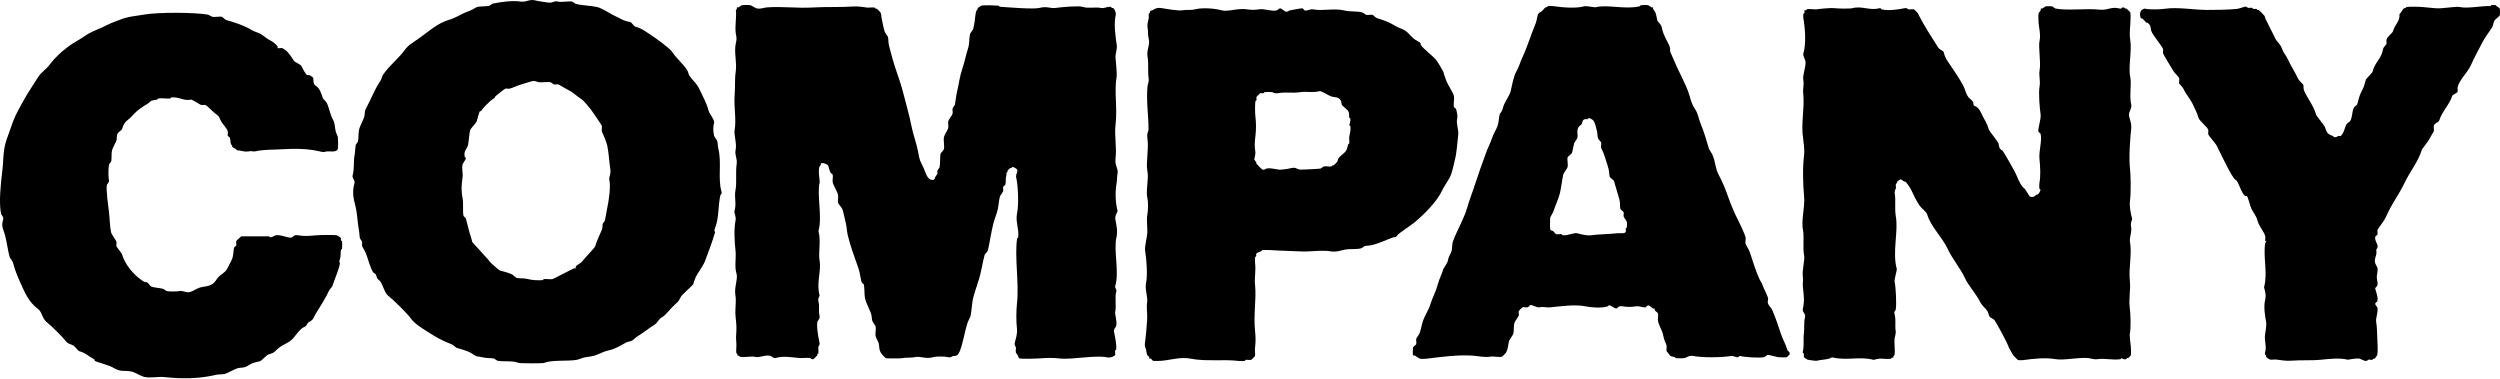
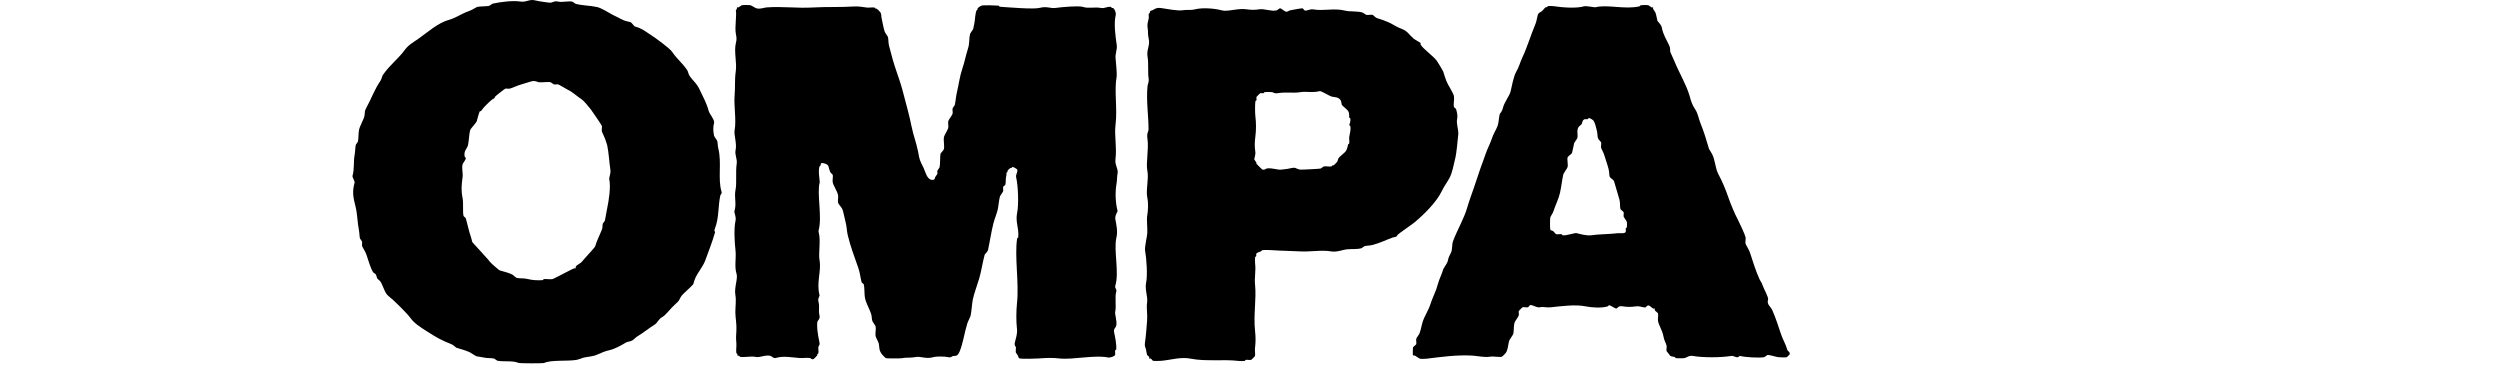
<svg xmlns="http://www.w3.org/2000/svg" width="448" height="68" viewBox="0 0 448 68" fill="none">
-   <path d="M49.747 8.626C49.809 8.688 50.412 8.57 50.617 8.628C50.653 8.639 51.151 8.981 51.197 9.015C51.675 9.362 52.347 10.38 52.644 10.849C52.866 11.2 53.774 11.464 53.996 11.815C54.193 12.127 54.736 13.362 55.056 13.456C55.183 13.493 55.344 13.412 55.444 13.457C55.577 13.517 56.091 13.838 56.119 13.94C56.224 14.327 56.035 15.07 56.6 15.386C57.238 15.744 57.608 16.75 57.853 17.604C57.883 17.713 58.434 18.153 58.624 18.569C59 19.396 59.154 20.466 59.587 21.27C60.101 22.224 59.937 22.607 60.163 23.583C60.197 23.737 60.53 24.429 60.547 24.547C60.595 24.872 60.613 26.419 60.543 26.667C60.342 27.392 59.06 27.05 58.513 27.145C57.998 27.236 58.041 27.315 57.352 27.143C55.313 26.637 52.813 26.598 50.584 26.746C48.982 26.853 47.332 26.758 45.749 27.123C45.333 27.22 45.193 26.987 44.588 27.121C43.847 27.285 43.142 26.94 42.462 26.924C42.258 26.576 41.783 26.549 41.593 26.248C41.568 26.21 41.621 26.116 41.594 26.056C41.556 25.976 41.431 25.938 41.4 25.862C41.28 25.56 41.288 24.991 41.208 24.705C41.179 24.599 40.852 24.425 40.822 24.319C40.765 24.112 40.873 23.775 40.823 23.548C40.722 23.09 39.943 22.26 39.666 21.812C39.177 21.017 39.495 20.986 38.605 20.364C38.257 20.121 36.981 18.851 36.867 18.819C36.659 18.762 36.321 18.868 36.093 18.819C35.737 18.741 34.454 17.771 34.161 17.851C33.062 18.153 32.055 17.315 30.681 17.459C30.61 17.467 30.557 17.646 30.488 17.652C29.825 17.705 28.964 17.542 28.36 17.648C28.287 17.661 28.243 17.822 28.166 17.84C27.92 17.9 27.401 17.951 27.199 18.032C26.907 18.147 26.66 18.467 26.425 18.609C25.407 19.216 24.541 19.786 23.811 20.629C22.876 21.708 22.329 21.558 21.872 23.132C21.828 23.286 21.232 23.677 21.097 23.901C20.847 24.319 20.985 24.676 20.901 25.058C20.83 25.387 20.259 26.355 20.125 26.791C19.89 27.556 20.069 28.268 19.928 28.911C19.913 28.977 19.555 29.423 19.541 29.489C19.387 30.186 19.395 31.868 19.536 32.38C19.598 32.609 19.178 33.007 19.148 33.15C18.973 33.948 19.41 37.042 19.526 37.97C19.672 39.135 19.667 40.524 19.907 41.633C19.987 42.002 20.791 43 20.871 43.37C20.92 43.596 20.813 43.934 20.87 44.141C20.908 44.279 21.793 45.348 21.835 45.492C22.356 47.313 23.85 49.163 25.404 50.22C25.989 50.617 25.785 50.445 26.37 50.607C26.533 50.653 26.976 51.332 27.143 51.379C27.819 51.574 28.613 51.589 29.27 51.769C29.354 51.792 29.776 52.14 29.848 52.155C30.429 52.282 31.722 52.24 32.169 52.159C32.806 52.044 33.272 52.47 33.908 52.355C34.561 52.237 35.084 51.794 35.651 51.586C36.505 51.273 37.316 51.434 38.167 50.819C38.611 50.499 38.801 50.032 39.039 49.76C39.65 49.062 40.378 48.893 40.782 48.029C40.998 47.567 41.352 46.976 41.558 46.488C41.887 45.708 41.782 44.969 41.949 44.368C41.979 44.262 42.307 44.09 42.337 43.983C42.396 43.774 42.279 43.422 42.337 43.212C42.382 43.051 43.065 42.573 43.209 42.346L48.237 42.355C48.495 42.798 49.107 42.215 49.398 42.164C50.412 41.986 51.622 42.739 52.298 42.554C52.538 42.49 52.585 42.011 53.459 42.171C54.42 42.348 55.547 42.281 56.553 42.175C57.244 42.103 59.837 42.056 60.42 42.182C60.481 42.196 61.071 42.575 61.096 42.665C61.131 42.786 61.059 42.936 61.096 43.051C61.121 43.131 61.277 43.174 61.289 43.244C61.343 43.548 61.322 44.263 61.287 44.594C61.279 44.664 61.102 44.715 61.093 44.786C61.013 45.405 61.096 45.904 60.896 46.52C60.706 47.106 60.818 46.761 60.895 47.098C61.016 47.627 59.777 50.495 59.534 51.336C59.521 51.384 59.053 51.882 58.952 52.106C58.352 53.44 57.383 54.921 56.625 56.15C56.192 56.851 56.198 57.262 55.559 57.593C54.831 57.97 55.146 58.324 54.591 58.554C53.555 58.985 52.952 60.355 52.072 61.056C51.529 61.489 50.672 61.809 50.136 62.21C49.096 62.987 49.507 63.117 48.007 63.555C47.861 63.598 46.792 64.669 46.651 64.71C45.829 64.943 45.307 64.946 44.523 65.477C43.643 66.073 43.24 65.741 42.395 66.052C41.908 66.23 40.632 66.933 40.266 67.011C39.708 67.131 39.224 67.029 38.526 67.201C35.699 67.897 32.439 67.898 29.436 67.571C28.334 67.451 27.141 67.777 25.955 67.565C25.334 67.453 24.139 66.707 23.637 66.597C22.129 66.269 21.776 66.795 20.157 65.82C19.531 65.443 17.129 64.819 16.968 64.658C16.864 64.554 17.203 64.565 16.679 64.272C15.636 63.691 15.473 63.306 14.168 62.919C13.998 62.87 13.465 62.128 13.203 61.953C12.741 61.647 12.162 61.661 11.754 61.084C11.394 60.574 9.08 58.259 8.569 57.897C7.499 57.141 7.611 55.978 6.833 55.389C5.122 54.093 4.506 52.552 3.65 50.66C3.053 49.337 2.69 48.417 2.303 46.996C2.249 46.798 1.779 46.23 1.724 46.032C1.392 44.812 1.249 43.551 0.957 42.368C0.627 41.03 0.146 40.683 0.576 39.283C0.701 38.877 0.238 38.538 0.19 38.318C-0.228 36.368 0.137 32.81 0.396 30.801C0.662 28.738 0.486 27.037 1.18 25.019C1.557 23.925 1.96 22.809 2.346 21.745C2.771 20.572 3.619 19.101 4.287 17.894C5.005 16.595 5.974 15.198 6.808 13.851C7.391 12.908 8.277 12.435 8.939 11.541C10.078 10.003 11.998 8.349 13.684 7.405C14.421 6.993 15.087 6.486 15.813 6.06C16.775 5.495 18.043 5.091 19.104 4.523C19.827 4.137 20.647 3.88 21.426 3.563C22.999 2.922 24.245 2.893 25.875 2.607C28.291 2.183 34.862 2.192 37.285 2.627C37.353 2.64 37.989 3.001 38.057 3.014C38.555 3.102 39.367 2.898 39.798 3.017C39.861 3.034 40.344 3.535 40.569 3.597C41.964 3.979 43.834 4.595 45.015 5.339C45.558 5.681 46.295 5.837 46.753 6.113C47.415 6.511 47.758 6.932 48.491 7.272C48.822 7.425 49.554 7.989 49.746 8.334C49.798 8.429 49.711 8.59 49.747 8.626Z" fill="black" />
  <path d="M89.118 64.637C89.052 64.622 88.604 64.265 88.538 64.25C87.973 64.127 87.289 64.225 86.606 64.054C86.149 63.94 85.845 63.947 85.446 63.859C85.191 63.804 84.423 63.229 84.093 63.086C83.395 62.782 82.543 62.537 81.774 62.31C81.713 62.292 81.237 61.825 81 61.731C79.11 60.975 78.206 60.474 76.557 59.411C75.462 58.706 74.257 57.979 73.563 56.997C72.989 56.185 70.478 53.7 69.606 53.04C68.926 52.526 68.667 51.193 68.16 50.435C68.042 50.259 67.612 49.971 67.581 49.856C67.244 48.625 67.183 49.282 66.81 48.698C66.423 48.092 65.891 46.323 65.655 45.612C65.474 45.067 64.927 44.269 64.884 44.069C64.836 43.844 64.934 43.525 64.886 43.298C64.872 43.232 64.514 42.786 64.501 42.72C64.403 42.263 64.419 41.726 64.31 41.178C64.049 39.868 64.04 38.353 63.737 37.13C63.306 35.392 63.068 34.431 63.551 32.698C63.601 32.52 63.116 31.719 63.166 31.541C63.55 30.16 63.292 29.17 63.559 27.688C63.663 27.109 63.651 26.433 63.756 25.953C63.769 25.888 64.129 25.442 64.143 25.376C64.268 24.807 64.211 23.885 64.341 23.257C64.487 22.552 65.197 21.39 65.312 20.753C65.469 19.888 65.221 20.097 65.702 19.213C66.625 17.514 67.077 16.099 68.224 14.399C68.353 14.208 68.484 13.63 68.612 13.437C69.726 11.775 71.516 10.376 72.487 9.012C73.168 8.056 73.972 7.646 74.908 6.993C76.698 5.743 78.463 4.09 80.522 3.535C81.608 3.241 82.84 2.383 84.005 1.998C84.553 1.818 85.355 1.273 85.554 1.231C86.127 1.109 87.055 1.176 87.682 1.041C87.747 1.027 88.196 0.672 88.262 0.657C89.779 0.333 91.842 0.063 93.291 0.279C94.373 0.442 94.863 -0.239 95.999 0.092C96.339 0.191 98.493 0.53 98.705 0.481C99.362 0.33 99.347 0.131 100.06 0.291C100.739 0.443 101.886 0.146 102.574 0.296C102.646 0.311 103.068 0.658 103.153 0.682C104.358 1.012 105.779 0.982 107.02 1.267C107.777 1.441 108.998 2.229 109.725 2.621C110.192 2.874 110.761 3.126 111.271 3.395C112.109 3.836 112.2 3.752 113.01 3.976C113.174 4.02 113.616 4.699 113.783 4.748C115.128 5.136 115.486 5.53 116.681 6.295C117.451 6.787 120.032 8.662 120.446 9.289C121.296 10.571 122.319 11.322 123.148 12.57C123.277 12.764 123.404 13.34 123.534 13.534C124.211 14.553 124.846 14.868 125.463 16.235C126.074 17.591 126.579 18.335 127.003 19.9C127.137 20.39 128.114 21.54 127.966 22.021C127.756 22.704 127.797 23.564 127.963 24.334C127.997 24.494 128.506 25.136 128.541 25.298C128.638 25.748 128.598 26.105 128.732 26.648C129.355 29.159 128.602 32.056 129.299 34.356C129.413 34.734 129.12 34.863 129.105 34.934C128.647 36.891 128.882 39.001 128.128 40.906C127.876 41.541 128.198 41.429 128.126 41.676C127.63 43.377 127.003 44.98 126.377 46.684C125.997 47.715 125.097 48.765 124.63 49.764C124.42 50.214 124.374 50.461 124.241 50.919C124.198 51.067 122.286 52.763 122.111 53.035C121.583 53.853 121.878 53.766 121.044 54.478C120.245 55.162 119.353 56.431 118.72 56.787C117.917 57.237 117.873 57.812 117.364 58.133C116.27 58.821 115.365 59.579 114.266 60.248C113.848 60.502 113.602 60.835 113.298 61.017C112.997 61.196 112.438 61.221 112.137 61.401C111.252 61.93 110.207 62.521 109.234 62.745C108.437 62.928 107.832 63.178 107.106 63.512C106.191 63.932 105.543 63.866 104.591 64.086C104.323 64.147 103.687 64.419 103.43 64.469C101.766 64.792 98.812 64.439 97.53 65.038C97.32 65.136 93.099 65.128 92.889 65.03C91.924 64.574 90.196 64.871 89.118 64.637ZM103.167 47.799C103.381 47.417 104.011 47.256 104.328 46.837C104.697 46.352 106.585 44.379 106.654 44.144C106.971 43.05 107.413 42.269 107.819 41.255C108.044 40.693 107.915 40.55 108.014 40.099C108.029 40.033 108.387 39.588 108.402 39.522C108.546 38.862 108.641 38.088 108.792 37.403C109.089 36.05 109.481 33.462 109.188 32.2C109.087 31.77 109.485 31.153 109.384 30.466C109.171 29.027 109.102 27.457 108.812 26.032C108.775 25.847 108.53 25.204 108.427 24.875C108.328 24.56 107.893 23.734 107.85 23.525C107.789 23.246 107.911 22.841 107.851 22.561C107.814 22.39 106.169 20.018 105.922 19.668C105.675 19.318 104.585 18.028 104.281 17.834C103.357 17.243 102.642 16.499 101.771 16.096C101.425 15.935 100.218 15.169 100.032 15.129C99.806 15.079 99.484 15.176 99.258 15.128C99.193 15.114 98.744 14.756 98.678 14.741C98.114 14.618 97.194 14.807 96.552 14.737C96.338 14.714 95.968 14.442 95.393 14.543C94.969 14.618 93.993 14.986 93.458 15.118C92.757 15.291 91.823 15.779 91.33 15.886C91.103 15.934 90.781 15.835 90.557 15.885C90.437 15.911 88.777 17.222 88.716 17.327C88.546 17.623 88.815 17.48 88.232 17.808C87.963 17.959 86.576 19.308 86.393 19.635C86.1 20.157 86.109 19.82 86.005 19.924C85.861 20.067 85.509 21.456 85.423 21.753C85.359 21.974 84.318 23.079 84.259 23.293C84.066 23.992 84.031 25.213 83.868 25.99C83.719 26.694 83.034 26.986 83.284 28.109C83.3 28.183 83.455 28.225 83.476 28.302C83.546 28.553 82.944 29.232 82.894 29.457C82.713 30.281 82.995 30.953 82.891 31.77C82.718 33.129 82.605 34.031 82.884 35.431C83.091 36.473 82.872 37.983 83.072 38.708C83.101 38.813 83.426 38.985 83.458 39.093C83.813 40.301 84.014 41.411 84.418 42.564C84.539 42.907 84.533 43.051 84.611 43.335C84.645 43.462 86.091 44.943 86.348 45.266C86.764 45.786 87.527 46.498 87.698 46.809C87.817 47.025 89.412 48.415 89.533 48.451C90.206 48.651 91.351 48.927 91.853 49.226C92.029 49.331 92.397 49.756 92.625 49.806C93.24 49.938 93.791 49.809 94.559 50.002C95.385 50.208 96.332 50.267 97.265 50.199C97.335 50.194 97.389 50.013 97.459 50.008C97.934 49.963 98.591 50.099 99.006 50.01C99.244 49.958 100.605 49.204 100.942 49.05C101.563 48.764 102.222 48.361 102.877 48.09C102.982 48.046 103.133 48.124 103.167 48.09C103.203 48.052 103.116 47.891 103.167 47.799Z" fill="black" />
  <path d="M147.097 29.285C147.078 29.303 147.15 29.668 146.902 29.766C146.525 30.366 146.938 32.51 146.897 32.656C146.336 34.674 147.38 38.848 146.689 41.328C146.671 41.391 146.672 41.456 146.688 41.52C147.142 43.171 146.613 45.257 146.873 46.723C147.196 48.545 146.27 50.734 146.862 52.889C146.914 53.078 146.508 53.45 146.667 54.045C146.932 55.037 146.613 55.506 146.856 56.55C146.998 57.162 146.534 57.405 146.467 57.706C146.409 57.973 146.432 58.745 146.465 59.055C146.536 59.726 146.693 60.703 146.848 61.368C146.959 61.847 146.665 62.063 146.653 62.139C146.601 62.493 146.724 62.974 146.651 63.295C146.635 63.364 146.496 63.405 146.458 63.487C146.43 63.547 146.482 63.639 146.458 63.68C146.404 63.769 145.825 64.341 145.78 64.353C145.395 64.463 145.256 64.169 145.2 64.16C144.653 64.062 143.868 64.202 143.266 64.156C141.905 64.053 140.402 63.729 139.012 64.148C138.605 64.271 138.266 63.809 138.045 63.762C137.026 63.54 136.23 64.15 135.338 63.949C134.612 63.786 133.406 64.082 132.631 63.945C132.563 63.932 132.521 63.786 132.437 63.751C132.332 63.709 132.181 63.785 132.147 63.751C132.114 63.717 132.192 63.566 132.148 63.462C132.114 63.378 131.967 63.336 131.955 63.268C131.868 62.77 132.002 62.079 131.958 61.534C131.871 60.471 131.895 60.25 131.962 59.223C132.034 58.101 131.772 56.878 131.774 55.947C131.776 54.931 131.952 53.835 131.779 52.864C131.536 51.493 132.283 49.941 131.979 49.01C131.575 47.771 131.966 46.186 131.793 44.77C131.637 43.49 131.495 40.925 131.803 39.568C131.973 38.815 131.52 38.132 131.612 37.832C132.039 36.441 131.521 35.403 131.812 33.979C132.05 32.816 131.796 30.797 132.014 29.354C132.154 28.427 131.619 27.757 131.825 26.849C132.067 25.777 131.499 24.122 131.637 23.379C131.994 21.453 131.471 19.083 131.648 17.02C131.77 15.599 131.633 14.24 131.849 12.781C132.076 11.25 131.503 9.242 131.858 7.771C132.055 6.955 131.994 6.789 131.861 6.036C131.647 4.83 132.025 3.074 131.869 1.797C132.116 1.698 132.041 1.337 132.063 1.316C132.096 1.283 132.248 1.36 132.353 1.317C132.467 1.27 132.864 0.948 132.934 0.933C133.159 0.884 134.26 0.886 134.481 0.935C134.659 0.975 135.366 1.466 135.64 1.515C136.345 1.641 136.956 1.356 137.38 1.326C140.244 1.116 142.879 1.512 145.696 1.34C148.017 1.199 150.623 1.321 153.045 1.16C153.917 1.102 154.645 1.28 155.365 1.356C155.783 1.401 156.356 1.276 156.719 1.359C156.787 1.375 156.828 1.514 156.912 1.553C156.972 1.579 157.064 1.528 157.106 1.553C157.212 1.615 157.718 2.123 157.781 2.228C157.981 2.561 157.902 2.892 157.973 3.193C158.143 3.913 158.312 5.052 158.549 5.699C158.629 5.917 159.091 6.494 159.128 6.663C159.236 7.165 159.165 7.584 159.318 8.205C159.709 9.794 160.159 11.374 160.663 12.832C161.078 14.033 161.493 15.228 161.817 16.495C162.346 18.559 162.945 20.609 163.354 22.665C163.658 24.197 164.205 25.583 164.506 27.099C164.658 27.864 164.72 28.527 165.082 29.22C165.42 29.865 165.627 30.334 165.853 30.955C166.073 31.562 166.525 32.422 167.301 32.211C167.537 32.147 167.551 31.802 167.591 31.73C167.665 31.599 167.956 31.237 167.979 31.152C168.025 30.989 167.936 30.738 167.98 30.574C168.004 30.49 168.352 30.07 168.368 29.997C168.523 29.29 168.417 28.03 168.566 27.492C168.583 27.43 169.101 26.934 169.148 26.723C169.276 26.137 169.04 25.218 169.152 24.603C169.234 24.151 169.847 23.322 169.928 22.87C169.99 22.524 169.858 22.043 169.93 21.714C169.988 21.448 170.647 20.634 170.705 20.367C170.767 20.089 170.646 19.682 170.707 19.403C170.721 19.337 171.08 18.892 171.095 18.826C171.26 18.071 171.295 17.32 171.486 16.514C171.835 15.041 171.988 13.643 172.459 12.276C172.848 11.151 173.074 9.919 173.433 8.809C173.805 7.656 173.614 7.074 173.825 6.112C173.86 5.951 174.371 5.311 174.407 5.149C174.478 4.825 174.545 4.46 174.603 4.186C174.747 3.481 174.735 2.517 174.993 1.874C175.024 1.798 175.149 1.76 175.188 1.681C175.216 1.621 175.162 1.527 175.188 1.489C175.267 1.366 175.794 1.024 175.866 1.009C176.423 0.885 178.277 0.974 178.96 1.014C179.027 1.017 179.084 1.202 179.152 1.207C180.732 1.315 185.222 1.698 186.307 1.412C187.618 1.065 188.221 1.561 189.207 1.416C190.218 1.269 193.308 0.995 194.043 1.233C195.132 1.584 196.052 1.196 197.33 1.431C197.969 1.549 198.47 1.106 199.071 1.241C199.139 1.256 199.18 1.395 199.263 1.435C199.325 1.463 199.419 1.411 199.457 1.435C199.785 1.643 200.024 2.33 199.938 2.689C199.576 4.217 199.878 6.425 200.122 8.084C200.24 8.882 199.789 9.659 199.924 10.59C199.976 10.947 200.169 13.361 200.111 13.674C199.626 16.299 200.27 19.431 199.903 22.345C199.661 24.271 200.163 26.385 199.893 28.512C199.755 29.602 200.418 30.245 200.275 31.016C200.147 31.709 200.19 32.326 200.079 32.943C199.833 34.303 199.86 36.295 200.263 37.761C200.314 37.947 199.744 38.587 199.874 39.302C200.079 40.428 200.326 41.447 200.061 42.578C199.526 44.87 200.616 48.764 199.852 51.249C199.741 51.61 200.155 51.851 200.044 52.213C199.728 53.243 200.084 54.849 199.844 55.874C199.742 56.314 200.214 57.552 200.033 58.379C199.967 58.681 199.502 58.923 199.645 59.535C199.815 60.267 200.124 61.847 200.025 62.619C200.017 62.689 199.846 62.737 199.832 62.811C199.789 63.046 199.887 63.377 199.83 63.582C199.748 63.877 198.879 64.133 198.572 64.062C196.981 63.688 193.781 64.124 191.996 64.243C191.407 64.282 190.435 64.309 189.869 64.239C188.656 64.088 187.461 64.129 186.196 64.232C185.6 64.281 183.139 64.344 182.714 64.226C182.479 64.161 182.466 63.816 182.425 63.744C182.356 63.619 182.054 63.229 182.039 63.166C181.98 62.89 182.085 62.501 182.041 62.202C182.03 62.124 181.737 61.909 181.849 61.431C182.029 60.672 182.348 59.8 182.24 58.927C182.078 57.61 182.105 55.621 182.248 54.301C182.637 50.721 181.782 45.968 182.268 42.739C182.279 42.667 182.454 42.617 182.462 42.547C182.645 40.81 181.917 39.862 182.276 38.114C182.567 36.698 182.467 33.366 182.093 31.755C181.977 31.255 182.419 30.877 182.289 30.406C182.251 30.265 181.57 29.88 181.42 29.923C181.351 29.943 181.31 30.074 181.226 30.115C181.169 30.143 181.075 30.089 181.033 30.114C180.94 30.171 180.604 30.503 180.549 30.595C180.524 30.637 180.576 30.729 180.549 30.788C180.511 30.867 180.385 30.905 180.355 30.98C180.314 31.084 180.39 31.24 180.354 31.366C180.151 32.071 180.291 32.621 180.158 33.099C180.128 33.205 179.8 33.378 179.769 33.484C179.712 33.691 179.818 34.028 179.768 34.254C179.732 34.422 179.239 35.029 179.187 35.217C178.993 35.918 178.959 36.8 178.796 37.529C178.617 38.328 178.231 39.184 178.018 40.032C177.61 41.652 177.399 43.211 177.043 44.849C176.997 45.06 176.479 45.555 176.462 45.618C176.075 47.011 175.885 48.47 175.487 49.856C175.173 50.951 174.487 52.784 174.319 53.708C174.164 54.569 174.101 55.801 173.928 56.597C173.881 56.807 173.443 57.627 173.345 57.946C172.832 59.6 172.594 61.432 171.983 62.953C171.96 63.008 171.812 63.299 171.79 63.338C171.446 63.91 171.148 63.72 170.725 63.818C170.594 63.848 170.43 64.122 169.952 64.009C169.327 63.863 167.853 63.829 167.244 64.005C165.876 64.397 165 63.767 163.957 63.999C163.259 64.153 162.346 64.03 161.636 64.188C161.373 64.246 158.96 64.245 158.736 64.183C158.689 64.17 158.143 63.618 158.06 63.508C157.456 62.696 157.634 62.439 157.484 61.58C157.436 61.311 156.953 60.499 156.906 60.229C156.816 59.72 157.013 58.979 156.909 58.495C156.871 58.327 156.41 57.749 156.33 57.531C156.215 57.217 156.22 56.652 156.139 56.374C155.848 55.378 155.155 54.313 154.984 53.289C154.881 52.671 154.935 51.489 154.795 50.976C154.766 50.87 154.44 50.698 154.409 50.59C154.18 49.792 154.128 48.936 153.833 48.084C153.136 46.077 152.376 44.106 151.909 42.107C151.722 41.308 151.748 40.579 151.527 39.793C151.332 39.107 151.165 38.02 150.951 37.48C150.819 37.148 150.235 36.586 150.179 36.323C150.097 35.941 150.253 35.375 150.182 34.973C150.067 34.317 149.318 33.22 149.219 32.66C149.149 32.266 149.314 31.651 149.221 31.311C149.194 31.212 148.906 31.056 148.834 30.924C148.634 30.552 148.559 30.149 148.449 29.767C148.341 29.389 147.307 29.088 147.097 29.285Z" fill="black" />
  <path d="M254.572 7.692C254.608 7.728 254.521 7.89 254.571 7.981C255.009 8.766 256.816 10.01 257.467 10.878C257.578 11.025 258.593 12.695 258.624 12.807C258.764 13.292 259 14.019 259.201 14.541C259.496 15.304 260.442 16.628 260.551 17.241C260.647 17.788 260.418 18.698 260.547 19.169C260.577 19.276 260.905 19.45 260.934 19.556C261.108 20.187 261.239 20.787 261.124 21.291C260.912 22.224 261.433 23.232 261.313 24.181C261.131 25.617 261.072 27.236 260.725 28.613C260.477 29.598 260.248 30.976 259.752 31.887C259.359 32.611 258.741 33.456 258.395 34.197C257.486 36.145 255.212 38.416 253.454 39.873C252.994 40.254 250.547 41.916 250.453 42.084C250.16 42.606 250.143 42.37 249.582 42.564C248.419 42.968 247.238 43.581 245.905 43.907C245.362 44.04 245.002 44 244.551 44.097C244.479 44.113 244.055 44.459 243.971 44.482C243.134 44.709 242.329 44.592 241.456 44.671C240.585 44.749 239.554 45.23 238.554 45.052C236.821 44.741 234.832 45.175 232.754 45.041C231.235 44.944 229.64 44.957 228.113 44.84C227.668 44.806 226.549 44.756 226.179 44.837C226.108 44.853 226.067 44.997 225.985 45.03C225.744 45.125 225.181 45.277 225.114 45.51C225.079 45.63 225.151 45.78 225.113 45.895C225.088 45.974 224.932 46.016 224.919 46.087C224.872 46.348 224.883 46.965 224.917 47.243C225.083 48.589 224.762 49.694 224.91 51.097C225.167 53.53 224.603 56.407 224.896 59.191C225.028 60.441 225.034 61.165 224.89 62.466C224.846 62.868 224.978 63.493 224.888 63.814C224.876 63.86 224.257 64.475 224.211 64.488C223.964 64.554 223.539 64.443 223.244 64.486C223.172 64.496 223.121 64.67 223.05 64.678C222.747 64.715 222.193 64.714 221.891 64.676C219.358 64.356 216.041 64.81 213.383 64.275C211.602 63.917 209.886 64.492 208.161 64.653C207.839 64.682 206.854 64.715 206.614 64.65C206.517 64.623 206.361 64.337 206.228 64.263C206.136 64.213 205.974 64.298 205.938 64.262C205.902 64.226 205.988 64.064 205.938 63.972C205.863 63.839 205.582 63.687 205.551 63.586C205.472 63.317 205.429 62.901 205.36 62.622C205.272 62.267 205.081 62.048 205.169 61.465C205.352 60.251 205.476 58.641 205.563 57.418C205.651 56.173 205.403 55.239 205.569 54.142C205.706 53.231 205.129 51.786 205.381 50.673C205.664 49.42 205.469 46.39 205.198 44.892C205.089 44.292 205.548 42.479 205.591 41.809C205.654 40.817 205.434 39.426 205.596 38.533C205.737 37.755 205.804 36.357 205.602 35.45C205.301 34.1 205.899 32.068 205.611 30.632C205.312 29.146 205.901 26.794 205.621 24.851C205.463 23.762 205.817 23.689 205.818 23.117C205.821 20.756 205.378 18.125 205.638 15.409C205.667 15.11 205.925 14.689 205.834 14.06C205.663 12.883 205.85 11.348 205.648 10.206C205.412 8.884 206.144 8.136 205.846 6.931C205.637 6.08 205.787 5.742 205.656 5.003C205.533 4.308 205.761 3.781 205.853 3.27C205.895 3.034 205.804 2.721 205.855 2.5C205.87 2.431 206.009 2.39 206.048 2.307C206.078 2.246 206.025 2.153 206.049 2.115C206.229 1.837 206.423 1.887 206.534 1.826C207.113 1.507 207.328 1.331 208.082 1.444C208.969 1.578 211.085 1.988 211.948 1.836C212.777 1.69 213.267 1.894 214.269 1.648C215.503 1.344 217.698 1.502 218.91 1.848C219.99 2.158 221.797 1.433 223.358 1.663C224.234 1.792 224.802 1.793 225.679 1.667C226.642 1.529 227.746 2.084 228.773 1.865C228.842 1.85 229.318 1.481 229.354 1.482C229.595 1.484 230.263 2.045 230.32 2.062C230.778 2.188 230.969 1.9 231.094 1.87C231.423 1.793 233.296 1.455 233.416 1.489C233.524 1.521 233.697 1.845 233.802 1.875C234.238 1.996 234.734 1.572 235.349 1.685C237.109 2.008 239.083 1.42 240.957 1.887C242.033 2.156 243.308 1.932 244.244 2.279C244.35 2.318 244.753 2.65 244.824 2.665C245.154 2.737 245.682 2.584 245.984 2.667C246.047 2.685 246.53 3.185 246.756 3.247C247.404 3.424 248.283 3.748 248.882 4.021C249.696 4.393 250.222 4.825 251.2 5.182C252.237 5.561 252.533 6.26 253.325 6.92C253.514 7.084 254.516 7.637 254.572 7.692ZM236.476 16.333C235.219 16.677 234.166 16.327 232.997 16.52C231.711 16.73 230.324 16.455 228.935 16.704C228.395 16.801 228.107 16.527 227.969 16.51C227.635 16.468 226.941 16.46 226.615 16.508C226.543 16.518 226.497 16.682 226.421 16.7C226.247 16.739 226.002 16.655 225.841 16.698C225.795 16.711 225.175 17.326 225.163 17.372C225.117 17.533 225.201 17.779 225.162 17.95C225.145 18.026 224.978 18.072 224.968 18.142C224.883 18.714 224.892 20.253 224.964 20.84C225.109 22.02 225.117 23.262 224.958 24.501C224.822 25.556 224.812 26.239 224.953 27.199C225.031 27.727 224.739 28.479 224.758 28.548C224.78 28.631 225.066 28.996 225.144 29.127C225.174 29.177 225.115 29.279 225.143 29.319C225.232 29.452 226.132 30.36 226.204 30.38C226.665 30.507 226.908 30.199 226.979 30.19C228.036 30.038 228.943 30.509 229.685 30.387C230.145 30.312 230.574 30.312 231.04 30.197C232.382 29.866 232.048 30.226 232.974 30.393C233.158 30.426 236.387 30.262 236.648 30.207C236.713 30.193 237.163 29.837 237.228 29.823C237.613 29.741 238.202 29.909 238.583 29.826C238.651 29.811 238.692 29.672 238.776 29.634C238.837 29.606 238.928 29.658 238.969 29.635C239.086 29.565 239.564 29.086 239.647 28.961C239.7 28.883 239.789 28.461 239.843 28.383C240.145 27.931 240.896 27.489 241.198 27.037C241.412 26.715 241.494 26.205 241.587 25.881C241.609 25.802 241.767 25.76 241.781 25.689C241.844 25.346 241.736 24.897 241.783 24.533C241.854 23.979 242.105 23.363 241.98 22.606C241.968 22.532 241.786 22.477 241.786 22.413C241.786 22.337 242.062 21.804 241.983 21.258C241.971 21.185 241.802 21.139 241.789 21.064C241.719 20.661 241.843 20.318 241.598 19.908C241.416 19.602 240.499 18.954 240.44 18.75C240.378 18.535 240.379 18.2 240.247 17.979C239.864 17.334 239.159 17.453 238.606 17.301C238.225 17.198 236.758 16.258 236.48 16.334L236.476 16.333Z" fill="black" />
  <path d="M296.243 1.613C296.298 1.746 296.573 2.059 296.629 2.191C296.82 2.649 296.883 3.264 297.012 3.734C297.043 3.845 297.68 4.385 297.784 4.892C298.092 6.384 298.565 6.924 299.132 8.171C299.392 8.744 299.214 8.93 299.324 9.328C299.35 9.423 299.949 10.71 300.093 11.065C300.896 13.026 302.22 15.219 302.791 17.237C303.042 18.127 303.215 18.76 303.753 19.552C304.297 20.352 304.369 21.216 304.715 22.059C305.328 23.555 305.811 25.142 306.254 26.688C306.271 26.746 306.725 27.419 306.833 27.653C307.441 28.966 307.328 30.09 307.987 31.317C308.691 32.626 309.248 34.001 309.72 35.367C310.133 36.562 310.863 38.321 311.453 39.418C311.734 39.939 312.706 42.056 312.803 42.504C312.874 42.835 312.729 43.329 312.8 43.66C312.837 43.833 313.433 44.791 313.571 45.203C314.088 46.758 314.635 48.594 315.302 50.025C315.534 50.521 315.69 50.585 315.88 51.182C316.05 51.718 316.964 53.296 316.842 53.69C316.563 54.6 317.278 54.852 317.611 55.618C318.235 57.049 318.698 58.498 319.151 59.862C319.488 60.877 319.979 61.592 320.308 62.756C320.352 62.916 320.838 63.043 320.692 63.527C320.682 63.56 320.241 63.998 320.207 64.008C319.966 64.074 318.982 64.037 318.661 64.006C318.339 63.975 316.98 63.544 316.726 63.617C316.637 63.644 316.219 63.986 316.147 64.002C315.313 64.18 312.655 64.013 311.893 63.801C311.638 63.731 311.585 63.976 311.506 63.994C310.947 64.122 310.771 63.697 310.151 63.798C308.372 64.09 305.109 64.104 303.383 63.787C302.647 63.651 302.285 64.091 301.836 64.17C301.545 64.221 300.578 64.219 300.289 64.167C300.217 64.155 300.174 63.996 300.096 63.974C299.874 63.91 299.569 63.909 299.323 63.779C299.224 63.602 298.667 62.976 298.649 62.911C298.579 62.656 298.711 62.225 298.651 61.947C298.545 61.452 298.23 61.102 298.073 60.212C297.905 59.243 297.247 58.279 297.113 57.512C297.042 57.117 297.207 56.502 297.115 56.162C297.08 56.035 296.636 55.762 296.535 55.582C296.484 55.491 296.572 55.329 296.535 55.293C296.5 55.257 296.338 55.343 296.245 55.293C295.733 55.007 295.454 54.305 294.893 55.097C294.276 55.103 293.832 54.802 293.152 54.902C292.374 55.017 291.58 55.036 290.832 54.898C289.957 54.737 289.91 55.216 289.67 55.282C289.418 55.351 288.57 54.632 288.318 54.701C288.242 54.721 288.202 54.868 288.124 54.894C287.006 55.25 285.212 55.12 284.063 54.886C282.294 54.527 279.739 54.872 277.875 55.069C277.081 55.152 276.575 54.92 275.941 55.065C275.373 55.195 274.584 54.564 274.201 54.677C274.093 54.708 273.919 55.032 273.814 55.061C273.556 55.132 273.105 54.989 272.847 55.059C272.801 55.072 272.181 55.687 272.169 55.733C272.111 55.939 272.217 56.277 272.168 56.504C272.107 56.779 271.475 57.55 271.392 57.852C271.227 58.451 271.313 59.244 271.195 59.778C271.135 60.054 270.502 60.824 270.42 61.127C270.241 61.779 270.264 62.603 269.835 63.246C269.772 63.343 269.204 63.907 269.158 63.919C268.64 64.06 267.629 63.81 267.031 63.916C266.027 64.093 264.811 63.776 263.744 63.718C261.049 63.569 258.165 63.969 255.621 64.281C255.357 64.314 254.692 64.33 254.461 64.279C254.296 64.243 253.719 63.794 253.494 63.699C253.391 63.656 253.239 63.733 253.204 63.698C253.154 63.647 253.168 62.394 253.207 62.253C253.245 62.117 253.75 61.811 253.789 61.676C253.861 61.422 253.73 60.991 253.791 60.713C253.828 60.545 254.283 59.972 254.373 59.75C254.618 59.139 254.748 58.283 254.957 57.63C255.285 56.609 255.981 55.61 256.316 54.548C256.719 53.276 257.323 52.246 257.676 50.888C257.93 49.918 258.368 49.2 258.649 48.191C258.682 48.072 259.363 47.126 259.424 46.843C259.64 45.86 259.652 46.074 260.006 45.302C260.324 44.612 260.133 43.889 260.397 43.183C261.122 41.242 262.355 39.174 262.922 37.212C263.259 36.042 263.678 34.918 264.088 33.744C264.515 32.527 264.874 31.39 265.256 30.277C265.547 29.423 265.918 28.513 266.227 27.581C266.555 26.595 267.059 25.724 267.392 24.691C267.617 23.99 268.101 23.271 268.362 22.572C268.592 21.957 268.575 21.09 268.752 20.453C268.806 20.257 269.133 20.143 269.334 19.298C269.56 18.35 270.543 17.089 270.693 16.408C270.888 15.523 271.261 13.646 271.666 12.941C272.293 11.849 272.34 11.284 272.831 10.243C273.688 8.432 274.331 6.24 275.163 4.273C275.356 3.815 275.42 3.201 275.553 2.732C275.682 2.269 275.995 2.224 276.229 2.059C276.496 1.872 276.752 1.439 277.005 1.289C277.047 1.265 277.137 1.317 277.197 1.29C277.281 1.252 277.323 1.113 277.392 1.098C277.582 1.056 278.144 1.068 278.358 1.1C279.891 1.33 282.469 1.561 283.965 1.109C284.172 1.047 285.794 1.334 285.898 1.306C287.956 0.744 291.271 1.756 293.828 1.126C293.905 1.107 293.949 0.946 294.022 0.934C294.267 0.891 295.144 0.886 295.376 0.936C295.446 0.951 295.841 1.275 295.955 1.323C296.059 1.366 296.212 1.289 296.245 1.323C296.278 1.358 296.199 1.509 296.243 1.613ZM284.509 21.35C284.163 21.419 283.914 21.212 283.637 21.638C283.584 21.72 283.496 22.136 283.443 22.216C283.309 22.418 282.979 22.598 282.862 22.793C282.49 23.414 282.801 24.102 282.666 24.721C282.629 24.888 282.136 25.496 282.083 25.683C281.944 26.191 281.865 26.841 281.693 27.418C281.643 27.585 280.964 28.024 280.918 28.187C280.797 28.622 281.021 29.444 280.915 29.922C280.857 30.189 280.199 31.003 280.14 31.27C279.906 32.338 279.787 33.472 279.555 34.545C279.321 35.619 278.72 36.789 278.388 37.821C278.24 38.284 277.849 38.786 277.807 38.976C277.755 39.212 277.747 40.895 277.803 41.096C277.869 41.336 278.25 41.361 278.286 41.385C278.459 41.508 278.754 41.935 278.865 41.965C279.11 42.033 279.538 41.923 279.832 41.967C279.904 41.978 279.951 42.146 280.025 42.16C280.65 42.275 282.222 41.682 282.539 41.779C283.106 41.952 284.438 42.26 285.052 42.169C286.573 41.946 288.357 41.98 289.887 41.792C290.295 41.741 291.213 41.954 291.339 41.505C291.384 41.344 291.299 41.099 291.339 40.927C291.357 40.851 291.522 40.806 291.534 40.735C291.565 40.52 291.577 39.965 291.536 39.771C291.501 39.611 290.992 38.968 290.957 38.806C290.907 38.58 291.015 38.242 290.959 38.035C290.92 37.9 290.417 37.592 290.379 37.456C290.247 36.977 290.389 36.427 290.189 35.721C289.877 34.625 289.545 33.55 289.227 32.442C289.18 32.277 288.5 31.833 288.455 31.67C288.359 31.32 288.391 30.832 288.264 30.321C288.045 29.434 287.722 28.613 287.495 27.814C287.356 27.323 286.968 26.701 286.917 26.463C286.858 26.185 286.988 25.755 286.92 25.5C286.902 25.438 286.386 24.94 286.341 24.728C286.244 24.278 286.283 23.921 286.149 23.379C286.013 22.829 285.856 22.089 285.572 21.643C285.465 21.477 284.867 21.113 284.702 21.16C284.624 21.18 284.581 21.335 284.509 21.35Z" fill="black" />
-   <path d="M339.014 64.102C338.93 64.136 338.888 64.283 338.821 64.294C338.553 64.34 337.733 64.339 337.466 64.292C336.692 64.153 335.83 64.511 335.726 64.481C333.396 63.837 330.908 64.632 328.572 64.083C328.093 63.971 327.932 64.243 327.798 64.275C327.043 64.453 326.227 64.483 325.477 64.656C325.361 64.682 324.162 64.511 323.93 64.46C323.869 64.447 323.278 64.066 323.253 63.977C323.209 63.818 323.29 63.577 323.254 63.399C323.239 63.325 322.991 63.267 323.061 63.014C323.332 62.042 323.111 60.934 323.26 59.738C323.39 58.695 323.198 57.95 323.458 56.848C323.624 56.145 322.908 56.007 323.074 55.306C323.409 53.891 323.225 52.825 323.079 51.452C323.008 50.772 323.165 50.216 323.082 49.718C322.867 48.416 323.499 46.638 323.284 45.671C323.035 44.554 323.332 42.29 323.098 41.239C322.727 39.569 323.469 37.075 323.302 35.265C323.086 32.934 322.996 30.075 323.315 27.557C323.387 26.997 323.192 25.256 323.126 24.859C322.686 22.195 323.418 19.383 323.14 16.765C323.032 15.741 323.333 15.303 323.144 14.261C322.996 13.441 323.676 11.931 323.537 10.985C323.5 10.732 323.063 9.927 323.153 9.636C323.683 7.91 323.495 5.105 323.163 3.277C323.132 3.102 323.133 2.682 323.164 2.506C323.178 2.434 323.337 2.391 323.359 2.314C323.398 2.172 323.319 1.872 323.36 1.832C323.392 1.799 323.545 1.876 323.65 1.833C323.734 1.799 323.776 1.653 323.843 1.641C324.407 1.543 325.249 1.761 325.778 1.644C326.08 1.577 328.225 1.389 328.679 1.457C329.297 1.547 331.484 1.59 331.965 1.463C333.701 1.004 335.024 1.956 336.801 1.471C337.054 1.402 337.094 1.634 337.187 1.664C338.14 1.972 340.227 1.715 341.248 1.479C341.73 1.367 341.943 1.661 342.021 1.673C342.316 1.718 342.742 1.606 342.989 1.675C343.034 1.687 343.609 2.261 343.664 2.35C343.698 2.408 343.796 2.616 343.856 2.736C344.708 4.441 346.215 6.779 347.326 8.523C347.549 8.875 348.24 9.116 348.291 9.296C348.508 10.058 348.615 10.374 349.061 11.032C349.898 12.262 351.365 14.367 351.955 15.662C352.208 16.22 352.317 16.856 352.724 17.398C352.923 17.66 353.349 17.922 353.497 18.17C353.802 18.682 353.445 18.815 353.978 19.038C354.523 19.265 354.799 19.778 355.04 20.292C355.522 21.327 356.02 21.934 356.389 23.184C356.481 23.495 358.042 25.391 358.125 25.693C358.312 26.375 358.154 26.581 358.799 26.946C358.996 27.058 360.787 30.27 361.018 30.708C361.591 31.8 361.768 32.695 362.559 33.601C362.978 33.779 363.579 35.178 363.812 35.241C364.466 35.421 364.596 35.124 364.974 34.858C365.013 34.83 365.118 34.889 365.167 34.858C365.354 34.74 365.694 34.144 365.652 33.992C365.631 33.915 365.475 33.873 365.458 33.798C365.418 33.614 365.427 33.038 365.46 32.835C365.708 31.366 365.624 30.083 365.469 28.402C365.347 27.079 365.981 25.102 365.67 23.97C365.64 23.864 365.312 23.69 365.283 23.583C365.146 23.081 365.796 21.322 365.676 20.501C365.504 19.341 365.28 16.656 365.491 15.49C365.668 14.507 365.335 13.492 365.496 12.6C365.778 11.042 365.214 8.489 365.505 7.203C365.72 6.258 365.386 4.946 365.317 4.12C365.285 3.718 365.246 2.725 365.32 2.385C365.335 2.315 365.661 1.922 365.708 1.808C365.751 1.704 365.675 1.553 365.708 1.52C365.743 1.486 365.894 1.563 365.998 1.521C366.114 1.473 366.509 1.151 366.579 1.136C366.774 1.095 367.545 1.096 367.739 1.138C367.804 1.152 368.253 1.509 368.318 1.524C370.276 1.95 373.849 1.47 376.247 1.73C377.783 1.898 378.3 1.096 379.921 1.544C380.175 1.615 380.217 1.38 380.309 1.352C380.673 1.243 380.745 1.48 380.888 1.546C380.947 1.574 381.04 1.522 381.08 1.546C381.171 1.6 381.744 2.176 381.757 2.222C381.841 2.526 381.788 3.926 381.753 4.342C381.663 5.389 381.596 6.319 381.748 7.232C382.05 9.062 381.359 12.093 381.737 13.784C382.017 15.042 381.532 17.122 381.922 18.795C382.032 19.276 381.604 19.95 381.532 20.336C381.399 21.055 382.039 21.888 381.914 23.034C381.712 24.88 381.458 28.32 381.707 30.357C381.833 31.39 381.879 34.731 381.697 35.945C381.562 36.858 381.801 38.215 382.079 39.221C382.128 39.397 381.719 39.834 381.883 40.57C382.088 41.487 381.564 42.6 381.685 43.268C382.097 45.536 381.416 47.956 381.673 50.398C381.841 51.998 381.429 53.583 381.664 55.215C381.803 56.181 381.883 58.884 381.656 59.841C381.607 60.053 381.803 61.861 381.846 62.153C381.885 62.421 381.901 63.486 381.843 63.694C381.833 63.727 381.435 64.131 381.358 64.175C381.317 64.2 381.226 64.149 381.165 64.174C381.082 64.213 381.04 64.352 380.972 64.367C380.479 64.479 380.24 64.173 380.198 64.173C380.134 64.173 380.078 64.353 380.005 64.365C378.682 64.581 377.06 64.161 375.945 64.357C375.24 64.482 374.629 64.195 374.204 64.162C372.277 64.014 369.843 64.637 368.21 64.344C366.624 64.059 364.381 64.267 362.601 64.527C362.401 64.556 361.793 64.569 361.635 64.525C361.576 64.509 360.843 63.774 360.766 63.656C360.663 63.502 360.016 62.382 359.993 62.306C359.767 61.51 358.07 58.401 357.488 57.484C357.237 57.087 356.709 57.002 356.523 56.712C356.392 56.508 356.269 55.944 356.138 55.748C355.726 55.129 355.214 54.856 354.787 54.012C354.042 52.538 352.772 51.249 352.086 49.767C351.306 48.079 349.849 46.389 349.001 44.559C348.051 42.507 345.977 40.614 345.338 38.386C345.224 37.985 344.251 37.239 343.988 36.842C343.382 35.931 342.89 34.91 342.446 33.949C342.256 33.538 341.925 33.184 341.673 32.791C341.496 32.512 341.3 32.563 341.192 32.501C341.068 32.433 340.646 32.116 340.611 32.115C340.57 32.115 340.012 32.473 339.935 32.595C339.91 32.634 339.962 32.726 339.934 32.787C339.895 32.871 339.756 32.912 339.74 32.98C339.691 33.201 339.784 33.517 339.738 33.751C339.701 33.949 339.445 34.175 339.544 34.714C339.75 35.851 339.495 37.435 339.73 38.761C340.218 41.517 339.065 45.139 339.907 48.204C339.955 48.379 339.426 50.13 339.516 50.517C339.723 51.407 339.906 54.586 339.7 55.527C339.637 55.817 339.357 55.736 339.506 56.297C339.796 57.386 339.551 58.202 339.694 59.189C339.792 59.864 339.531 60.358 339.499 60.731C339.423 61.62 339.638 62.807 339.494 63.621C339.482 63.689 339.335 63.731 339.3 63.814C339.257 63.917 339.334 64.069 339.3 64.103C339.271 64.136 339.12 64.058 339.014 64.102Z" fill="black" />
-   <path d="M447.973 1.578C448.011 1.717 448.009 2.595 447.971 2.734C447.921 2.908 447.161 3.433 447.002 3.696C446.82 3.996 446.794 4.554 446.613 4.852C446.017 5.825 445.415 6.502 444.867 7.547C444.132 8.945 443.397 10.326 442.732 11.783C442.179 12.998 440.69 14.336 440.407 15.634C440.356 15.86 440.462 16.198 440.405 16.405C440.318 16.715 439.497 16.962 439.437 17.175C438.993 18.707 437.572 20.006 437.108 21.603C437.011 21.937 436.235 22.028 436.139 22.564C436.087 22.854 436.206 23.277 436.136 23.528C436.115 23.606 435.484 24.611 435.362 24.875C435.137 25.357 434.039 26.68 434.005 26.8C433.387 28.924 431.816 30.806 430.899 32.77C430.195 34.276 429.242 35.628 428.378 37.198C427.946 37.983 427.658 38.761 427.213 39.509C426.996 39.873 426.107 40.979 426.05 41.241C426.002 41.469 426.108 41.806 426.05 42.013C426.02 42.118 425.692 42.292 425.662 42.398C425.453 43.148 426.193 43.675 426.047 44.326C425.967 44.685 425.757 44.536 425.852 45.096C425.965 45.762 425.351 46.423 425.654 47.216C425.871 47.779 426.172 47.874 426.039 48.758C425.901 49.678 425.861 49.527 426.035 50.493C426.194 51.365 425.714 51.411 425.646 51.65C425.593 51.844 426.237 53.214 426.029 53.963C425.989 54.108 425.56 54.242 425.641 54.54C425.664 54.624 426.012 55.046 426.027 55.118C426.221 56.021 425.643 56.989 425.829 57.816C425.956 58.388 425.974 59.94 426.017 60.708C426.055 61.365 426.132 63.053 426.012 63.598C425.996 63.674 425.645 64.198 425.528 64.272C425.49 64.297 425.396 64.245 425.334 64.272C425.25 64.311 425.209 64.45 425.141 64.465C424.917 64.514 424.604 64.422 424.367 64.464C424.294 64.477 424.249 64.639 424.173 64.656C423.629 64.783 423.163 64.331 422.819 64.269C422.168 64.151 420.797 64.487 420.691 64.458C419.378 64.094 417.314 64.318 416.05 64.451C414.171 64.647 412.369 64.492 410.634 64.633C409.652 64.713 408.774 64.543 407.929 64.436C407.567 64.391 407.092 64.505 406.769 64.434C406.692 64.417 406.166 64.068 406.092 63.952C406.068 63.912 406.12 63.819 406.093 63.759C406.026 63.616 405.789 63.543 405.899 63.18C406.249 62.044 405.72 61.157 405.905 59.904C405.969 59.475 406.185 58.237 406.103 57.784C405.876 56.536 405.612 54.948 405.916 53.736C406.2 52.612 405.672 51.619 405.727 51.424C406.414 48.957 405.512 46.023 405.934 43.522C405.946 43.448 406.127 43.394 406.127 43.33C406.127 43.265 405.945 43.21 405.934 43.136C405.894 42.898 405.982 42.592 405.934 42.365C405.769 41.565 404.824 40.55 404.586 39.665C404.275 38.509 403.843 38.261 403.43 37.35C403.255 36.968 402.816 35.288 402.66 35.132C402.624 35.096 402.461 35.182 402.37 35.131C401.65 34.73 401.177 32.546 400.634 32.236C400.216 31.999 399.544 30.679 399.188 30.017C398.519 28.774 397.911 27.454 397.26 26.159C396.976 25.594 395.791 24.367 395.717 24.037C395.667 23.812 395.775 23.474 395.719 23.265C395.588 22.791 394.126 21.633 393.983 21.142C393.714 20.225 393.381 19.62 393.02 18.828C392.546 17.788 391.733 16.902 391.283 15.934C391.098 15.531 390.538 15.06 390.512 14.969C390.44 14.712 390.584 14.262 390.515 14.006C390.458 13.8 389.708 13.086 389.549 12.848C389.295 12.466 387.662 9.757 387.621 9.568C387.571 9.342 387.679 9.005 387.623 8.797C387.487 8.303 385.693 6.213 385.502 5.517C385.334 4.907 385.507 4.585 384.827 4.07C384.782 4.036 384.665 4.098 384.634 4.07C384.39 3.858 384.092 3.435 383.861 3.298C383.82 3.273 383.728 3.324 383.669 3.297C383.654 3.29 383.642 3.28 383.631 3.27C383.61 3.209 383.591 3.148 383.574 3.085C383.549 2.991 383.533 2.894 383.511 2.798C383.51 2.781 383.508 2.763 383.508 2.746C383.505 2.693 383.5 2.64 383.499 2.587C383.499 2.535 383.5 2.483 383.502 2.432C383.505 2.406 383.517 2.332 383.52 2.32C383.532 2.26 383.548 2.199 383.565 2.139C383.569 2.127 383.571 2.118 383.572 2.109C383.573 2.107 383.574 2.106 383.576 2.104C383.6 2.062 383.62 2.018 383.646 1.977C383.664 1.945 383.687 1.916 383.707 1.885C383.62 2.018 383.71 1.885 383.737 1.857C383.77 1.822 383.807 1.791 383.842 1.758C383.86 1.746 383.878 1.734 383.898 1.721C383.946 1.695 383.993 1.664 384.043 1.639C384.057 1.633 384.115 1.609 384.124 1.605C384.191 1.58 384.261 1.559 384.332 1.54C384.371 1.548 384.409 1.557 384.447 1.565C385.266 1.755 387.133 1.686 387.928 1.572C390.284 1.233 393.07 1.773 395.469 1.778C397.107 1.78 399.277 1.758 400.885 1.594C401.149 1.567 401.927 1.305 402.24 1.211C402.617 1.098 402.764 1.395 402.82 1.404C403.054 1.448 403.372 1.355 403.593 1.405C403.667 1.423 403.711 1.58 403.786 1.598C403.957 1.639 404.204 1.555 404.366 1.599C404.436 1.619 404.476 1.756 404.558 1.794C404.618 1.82 404.71 1.769 404.752 1.794C404.898 1.88 405.708 2.698 405.813 2.856C405.868 2.938 405.949 3.324 406.005 3.434C406.579 4.55 407.195 5.817 407.74 6.905C408.073 7.573 408.593 7.802 408.897 8.642C409.227 9.555 409.659 9.892 410.054 10.764C410.574 11.918 411.293 12.958 411.788 14.043C412 14.511 412.715 15.07 412.752 15.201C412.86 15.598 412.683 15.786 412.943 16.358C413.617 17.837 414.57 18.877 415.064 20.602C415.105 20.743 416.497 22.459 416.608 22.724C416.728 23.014 416.869 23.48 416.992 23.689C417.217 24.066 417.664 24.223 418.054 24.365C418.135 24.395 418.176 24.541 418.247 24.558C418.718 24.665 418.84 24.424 419.021 24.367C419.137 24.331 419.288 24.402 419.409 24.368C419.71 24.282 419.978 23.608 420.088 23.309C420.345 22.608 420.382 22.193 420.96 21.866C421.563 21.525 421.421 19.956 421.835 19.265C421.944 19.086 422.382 18.812 422.417 18.688C422.66 17.814 422.748 17.233 423.195 16.377C423.672 15.459 423.708 15.205 423.971 14.258C424.009 14.128 425.098 13.041 425.135 12.911C425.621 11.158 426.42 10.815 426.88 9.444C426.99 9.117 426.998 8.955 427.075 8.674C427.138 8.448 427.639 7.967 427.658 7.903C427.714 7.697 427.608 7.359 427.659 7.133C427.803 6.469 428.705 5.998 428.822 5.594C429.199 4.296 430.102 3.839 429.986 2.512C430.363 2.239 430.457 1.691 430.859 1.453C430.901 1.428 430.992 1.48 431.053 1.453C431.137 1.415 431.178 1.276 431.246 1.26C431.672 1.166 433.643 1.202 434.148 1.265C434.871 1.356 435.551 1.371 436.274 1.461C437.686 1.638 439.959 1.061 440.916 1.277C442.19 1.563 444.785 1.011 446.331 1.093L446.428 0.9L447.201 0.901C447.305 1.138 447.903 1.321 447.973 1.578Z" fill="black" />
</svg>